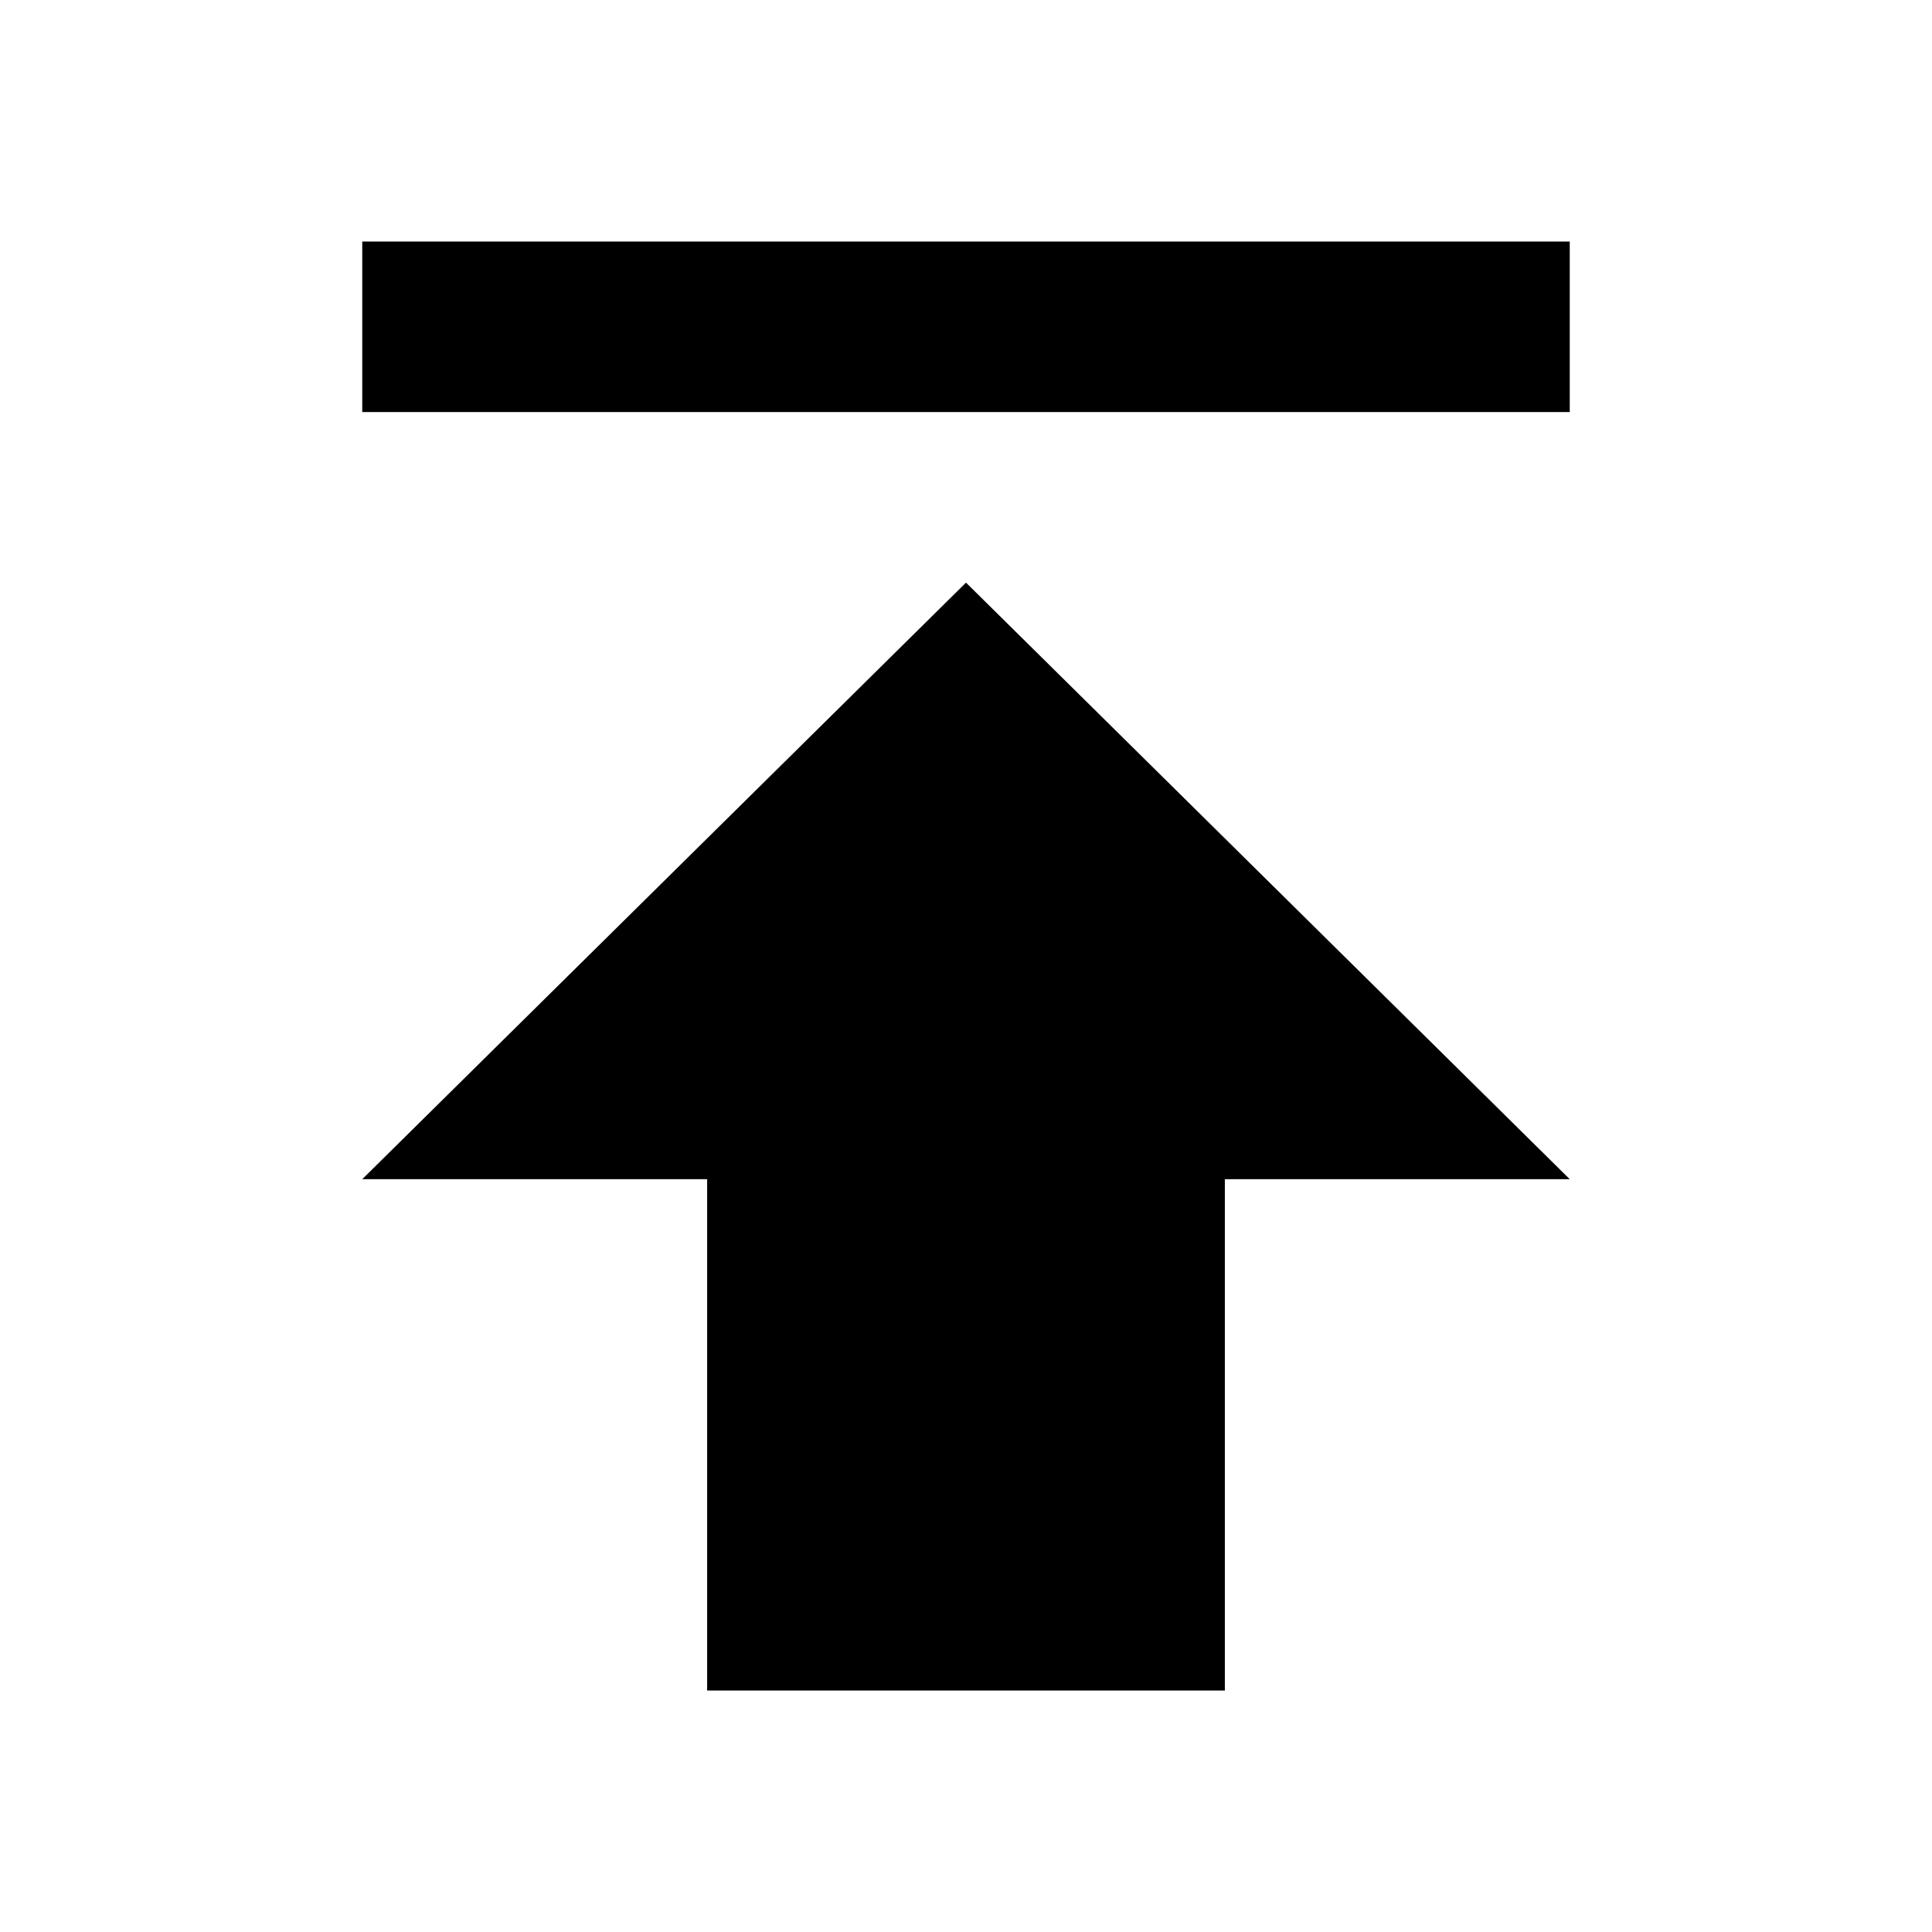
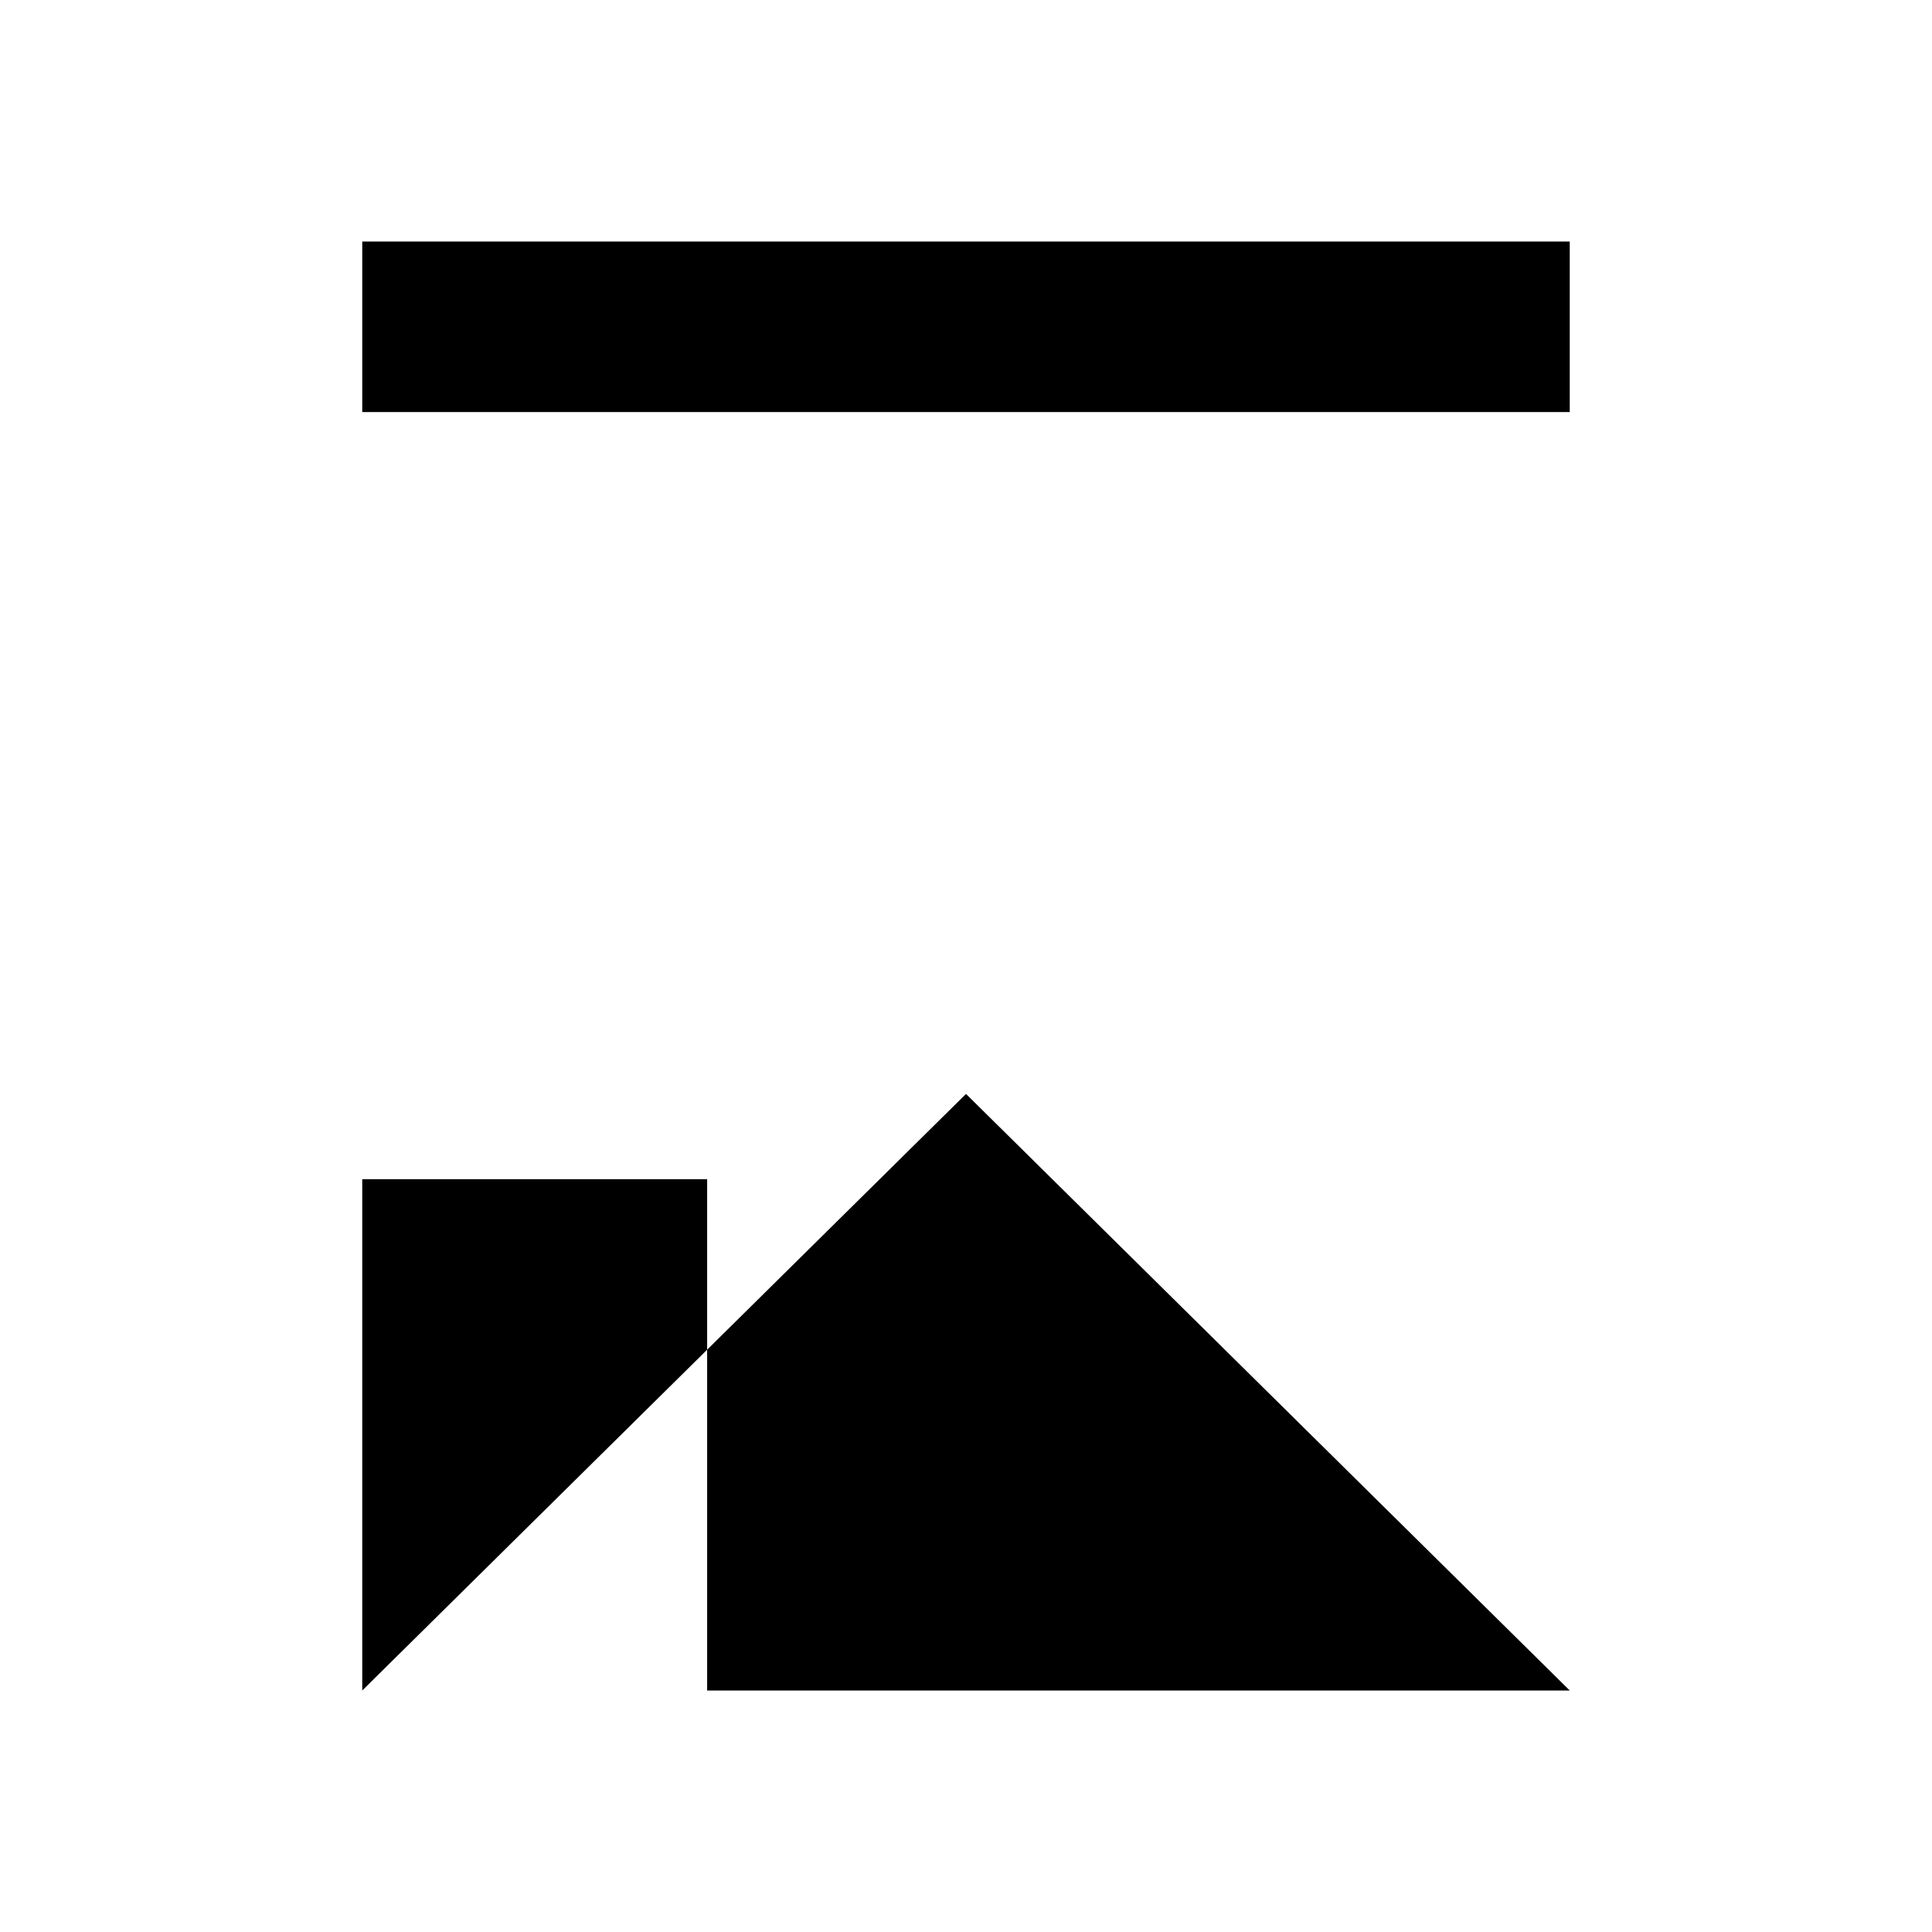
<svg xmlns="http://www.w3.org/2000/svg" width="512" height="512">
  <g>
    <title>Layer 1</title>
-     <path transform="rotate(180, 256, 256)" fill="black" id="svg_1" d="m416,199.5l-91.4,0l0,-135.5l-137.2,0l0,135.5l-91.4,0l160,158.1l160,-158.1zm-320,203.3l0,45.2l320,0l0,-45.2l-320,0z" />
+     <path transform="rotate(180, 256, 256)" fill="black" id="svg_1" d="m416,199.5l-91.4,0l0,-135.5l-137.2,0l-91.4,0l160,158.1l160,-158.1zm-320,203.3l0,45.2l320,0l0,-45.2l-320,0z" />
  </g>
</svg>